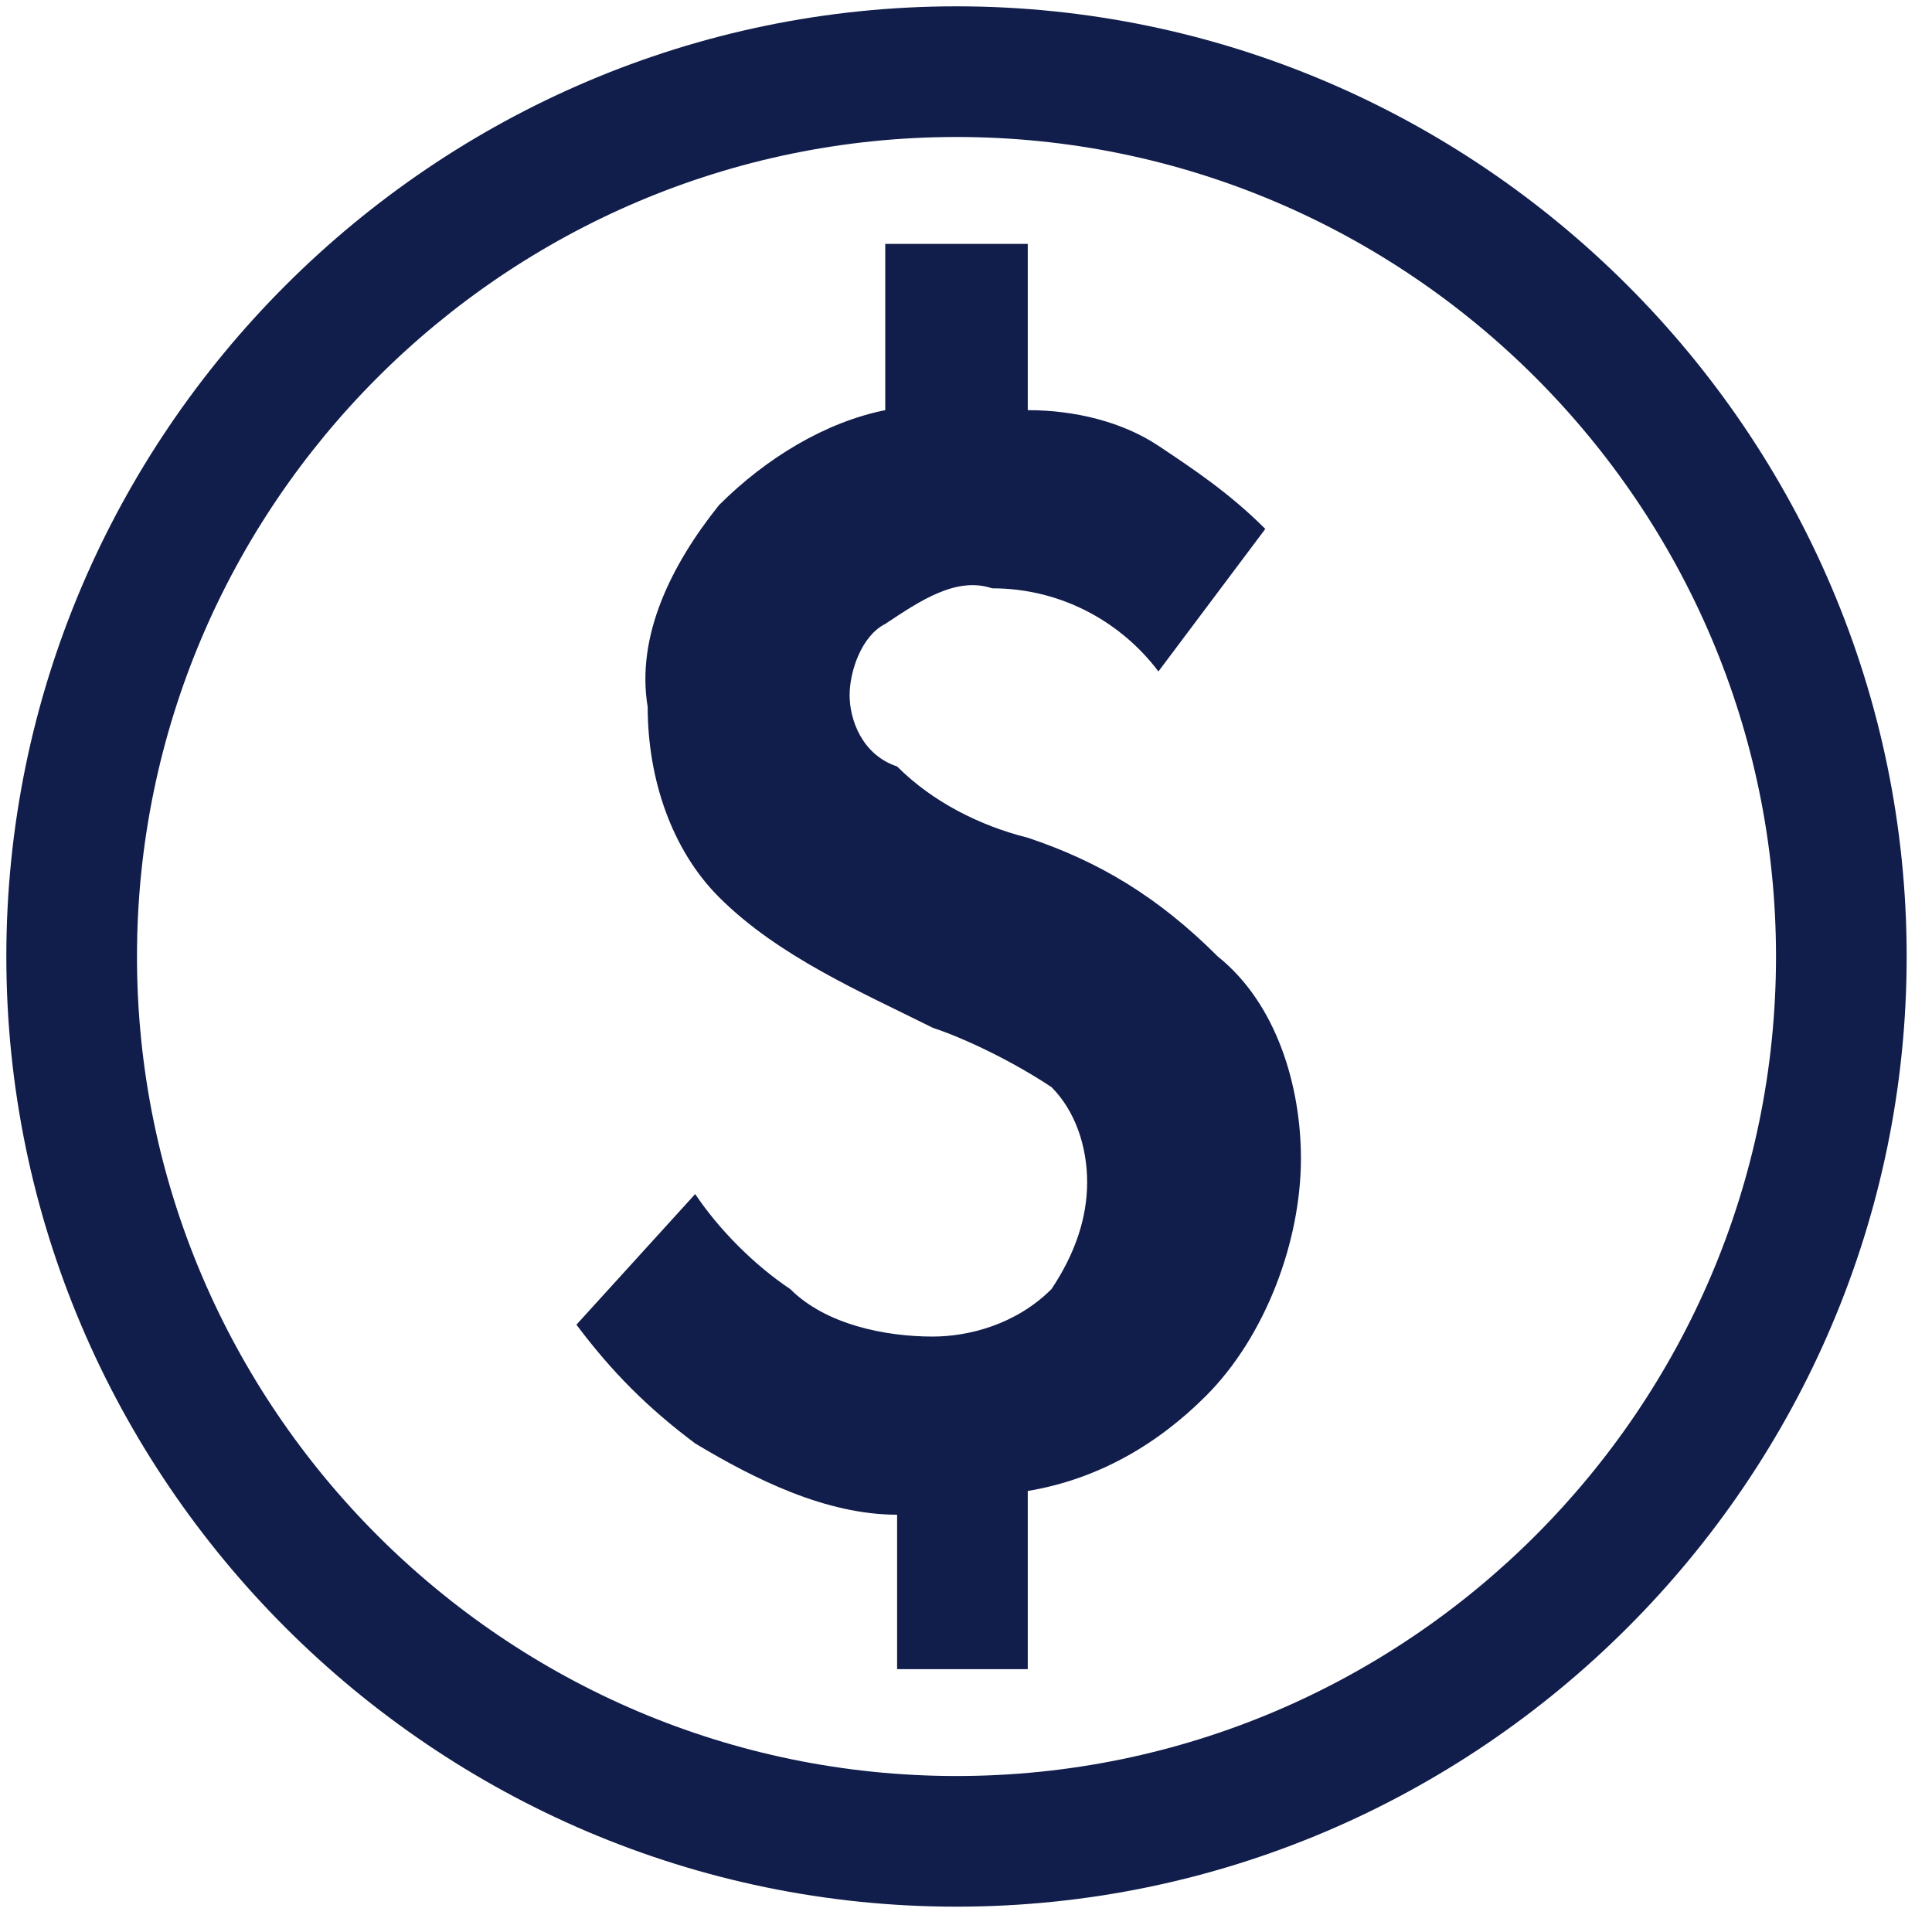
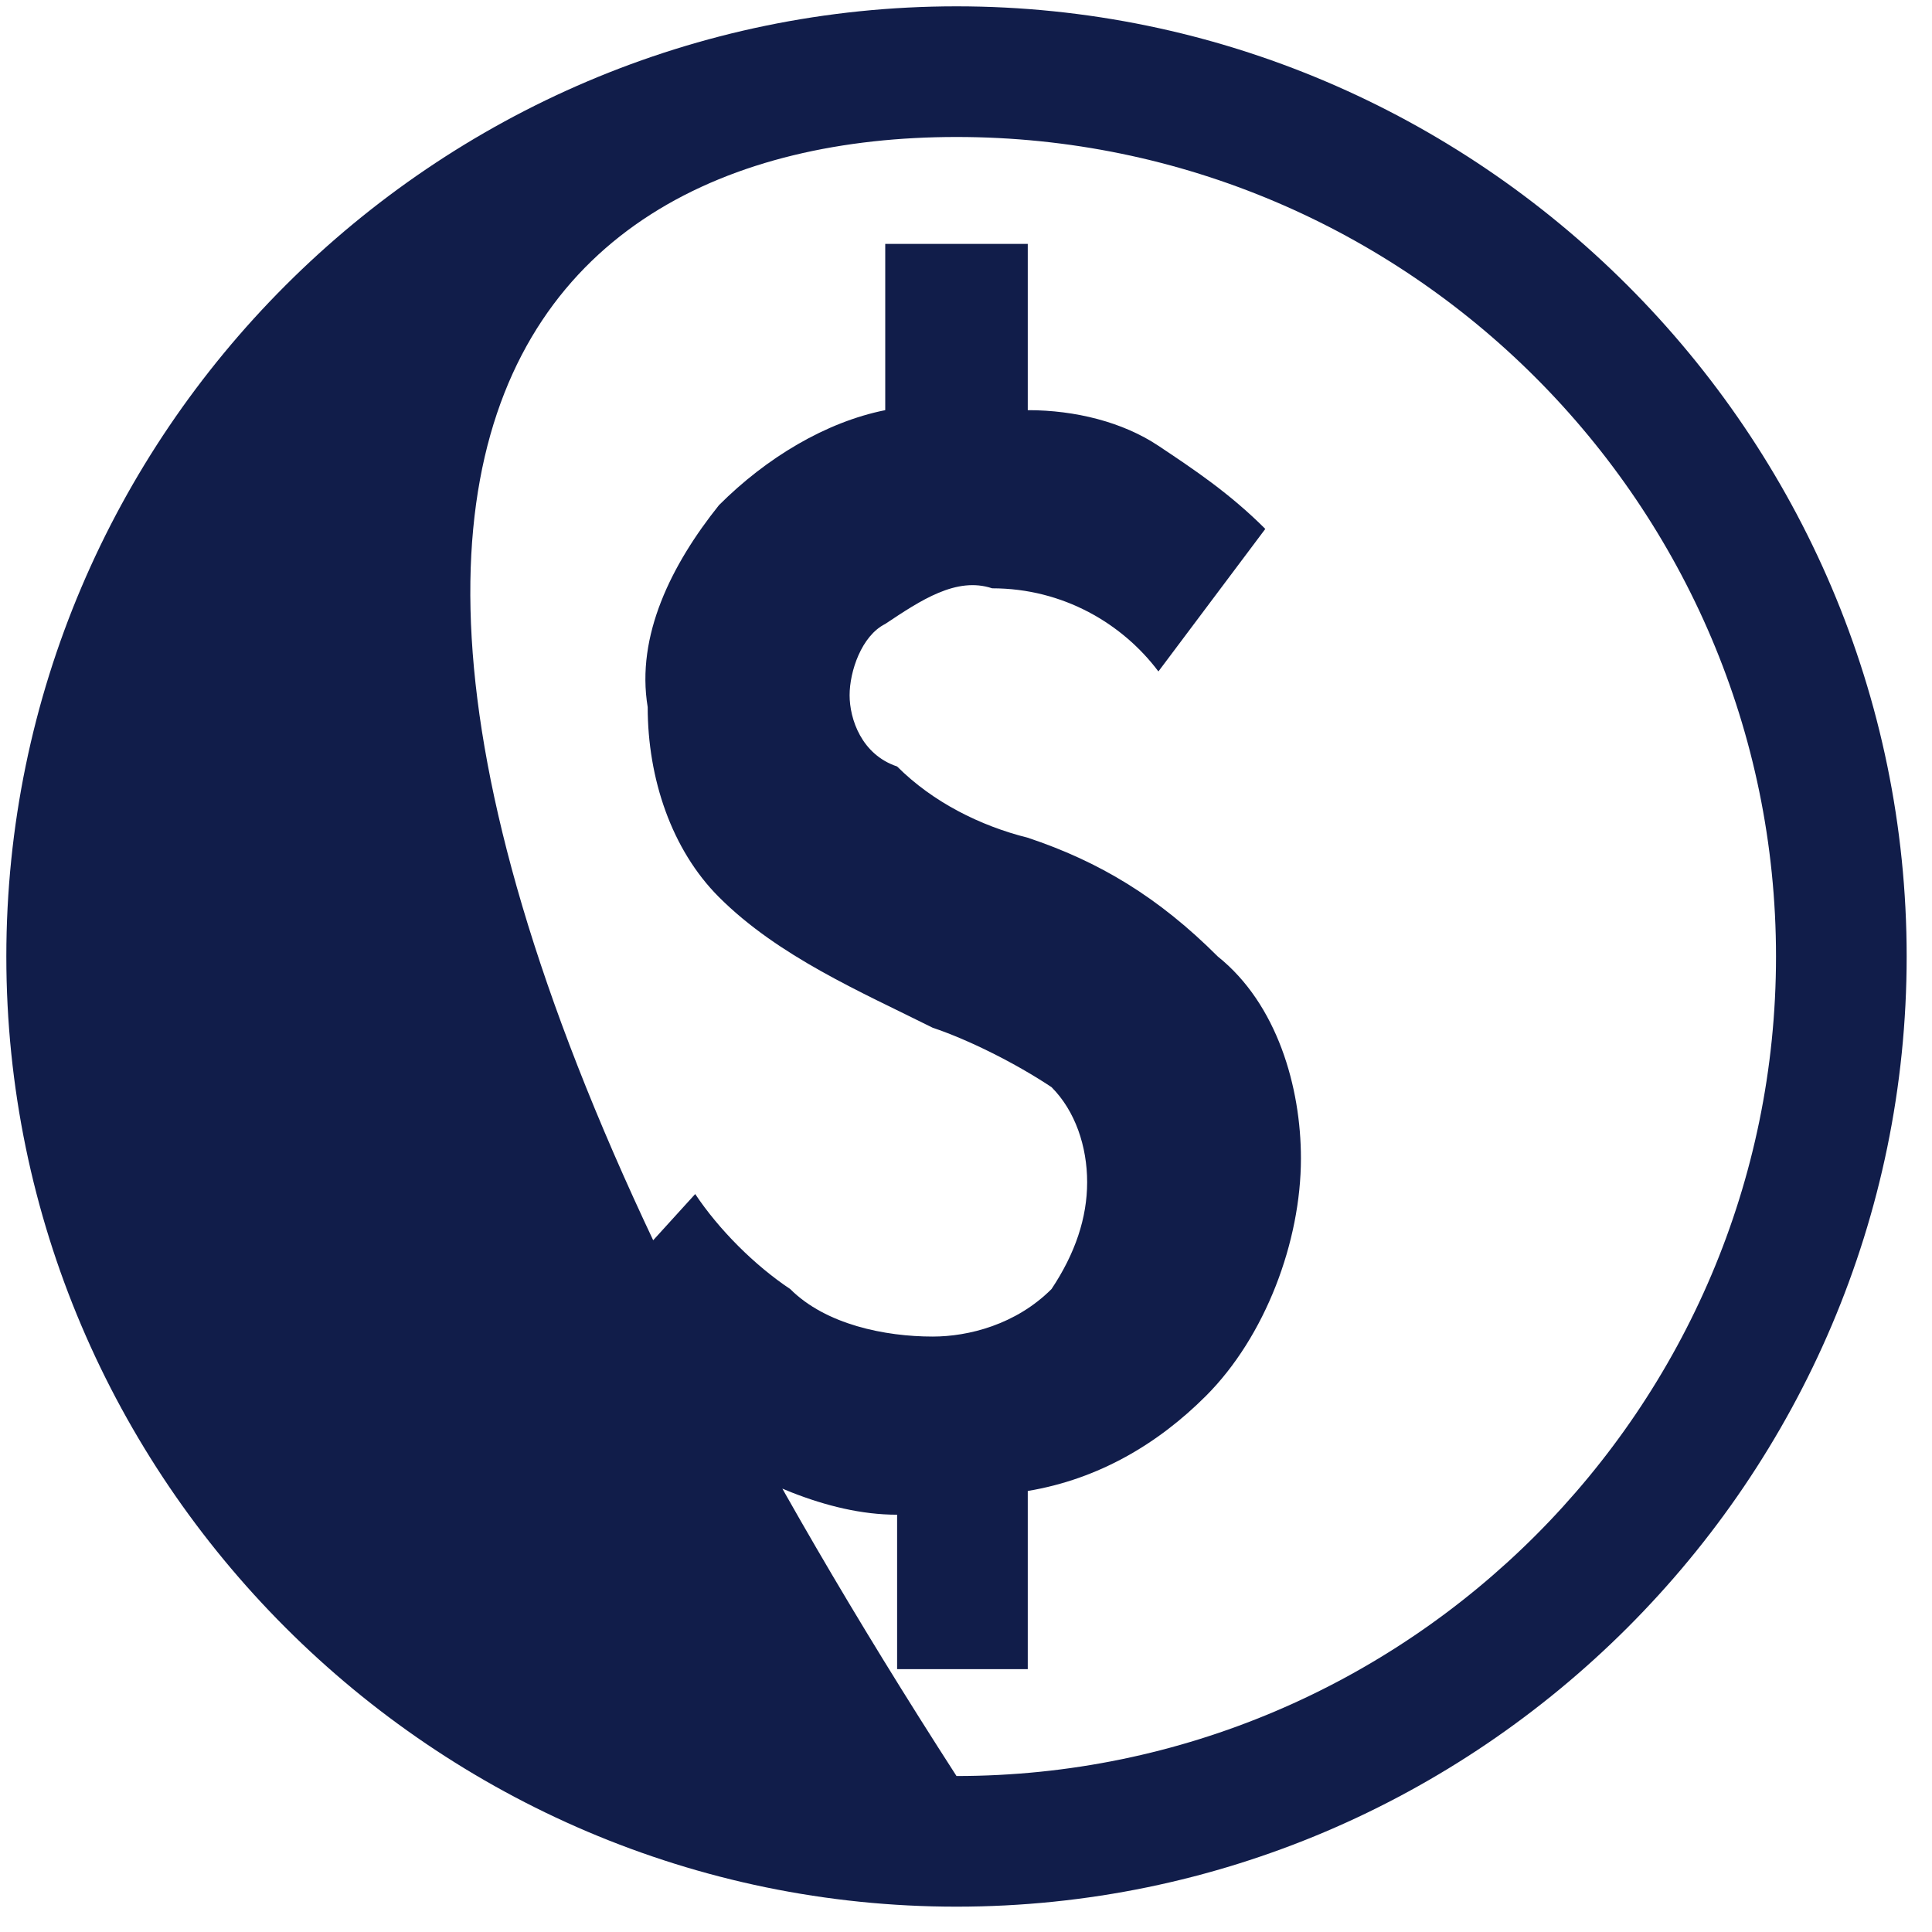
<svg xmlns="http://www.w3.org/2000/svg" width="61" height="61" viewBox="0 0 61 61" fill="none">
-   <path d="M32.45 26.45C30.95 26.075 29.45 25.325 28.325 24.2C27.2 23.825 26.825 22.7 26.825 21.95C26.825 21.2 27.2 20.075 27.95 19.7C29.075 18.95 30.2 18.2 31.325 18.575C33.575 18.575 35.45 19.7 36.575 21.2L39.95 16.7C38.825 15.575 37.7 14.825 36.575 14.075C35.45 13.325 33.95 12.95 32.45 12.95V7.7H27.95V12.95C26.075 13.325 24.2 14.45 22.7 15.95C21.2 17.825 20.075 20.075 20.45 22.325C20.45 24.575 21.2 26.825 22.7 28.325C24.575 30.2 27.2 31.325 29.45 32.45C30.575 32.825 32.075 33.575 33.2 34.325C33.95 35.075 34.325 36.2 34.325 37.325C34.325 38.45 33.95 39.575 33.2 40.7C32.075 41.825 30.575 42.2 29.45 42.2C27.95 42.2 26.075 41.825 24.95 40.7C23.825 39.95 22.7 38.825 21.95 37.7L18.2 41.825C19.325 43.325 20.45 44.45 21.95 45.575C23.825 46.7 26.075 47.825 28.325 47.825V52.7H32.45V47.075C34.7 46.7 36.575 45.575 38.075 44.075C39.95 42.2 41.075 39.2 41.075 36.575C41.075 34.325 40.325 31.7 38.45 30.2C36.575 28.325 34.7 27.2 32.45 26.45V26.45ZM30.2 0.2C13.7 0.2 0.2 13.7 0.2 30.2C0.2 46.7 13.7 60.2 30.2 60.2C46.7 60.2 60.2 46.7 60.2 30.2C60.2 13.7 46.7 0.2 30.2 0.2ZM30.2 56.075C15.95 56.075 4.325 44.45 4.325 30.2C4.325 15.95 15.95 4.325 30.2 4.325C44.45 4.325 56.075 15.95 56.075 30.2C56.075 44.45 44.45 56.075 30.2 56.075V56.075Z" fill="#111D4A" />
+   <path d="M32.45 26.45C30.95 26.075 29.45 25.325 28.325 24.2C27.2 23.825 26.825 22.7 26.825 21.95C26.825 21.2 27.2 20.075 27.95 19.7C29.075 18.95 30.2 18.2 31.325 18.575C33.575 18.575 35.45 19.7 36.575 21.2L39.95 16.7C38.825 15.575 37.7 14.825 36.575 14.075C35.45 13.325 33.95 12.95 32.45 12.95V7.7H27.95V12.95C26.075 13.325 24.2 14.45 22.7 15.95C21.2 17.825 20.075 20.075 20.45 22.325C20.45 24.575 21.2 26.825 22.7 28.325C24.575 30.2 27.2 31.325 29.45 32.45C30.575 32.825 32.075 33.575 33.2 34.325C33.95 35.075 34.325 36.2 34.325 37.325C34.325 38.45 33.95 39.575 33.2 40.7C32.075 41.825 30.575 42.2 29.45 42.2C27.95 42.2 26.075 41.825 24.95 40.7C23.825 39.95 22.7 38.825 21.95 37.7L18.2 41.825C19.325 43.325 20.45 44.45 21.95 45.575C23.825 46.7 26.075 47.825 28.325 47.825V52.7H32.45V47.075C34.7 46.7 36.575 45.575 38.075 44.075C39.95 42.2 41.075 39.2 41.075 36.575C41.075 34.325 40.325 31.7 38.45 30.2C36.575 28.325 34.7 27.2 32.45 26.45V26.45ZM30.2 0.2C13.7 0.2 0.2 13.7 0.2 30.2C0.2 46.7 13.7 60.2 30.2 60.2C46.7 60.2 60.2 46.7 60.2 30.2C60.2 13.7 46.7 0.2 30.2 0.2ZM30.2 56.075C4.325 15.95 15.95 4.325 30.2 4.325C44.45 4.325 56.075 15.95 56.075 30.2C56.075 44.45 44.45 56.075 30.2 56.075V56.075Z" fill="#111D4A" />
</svg>